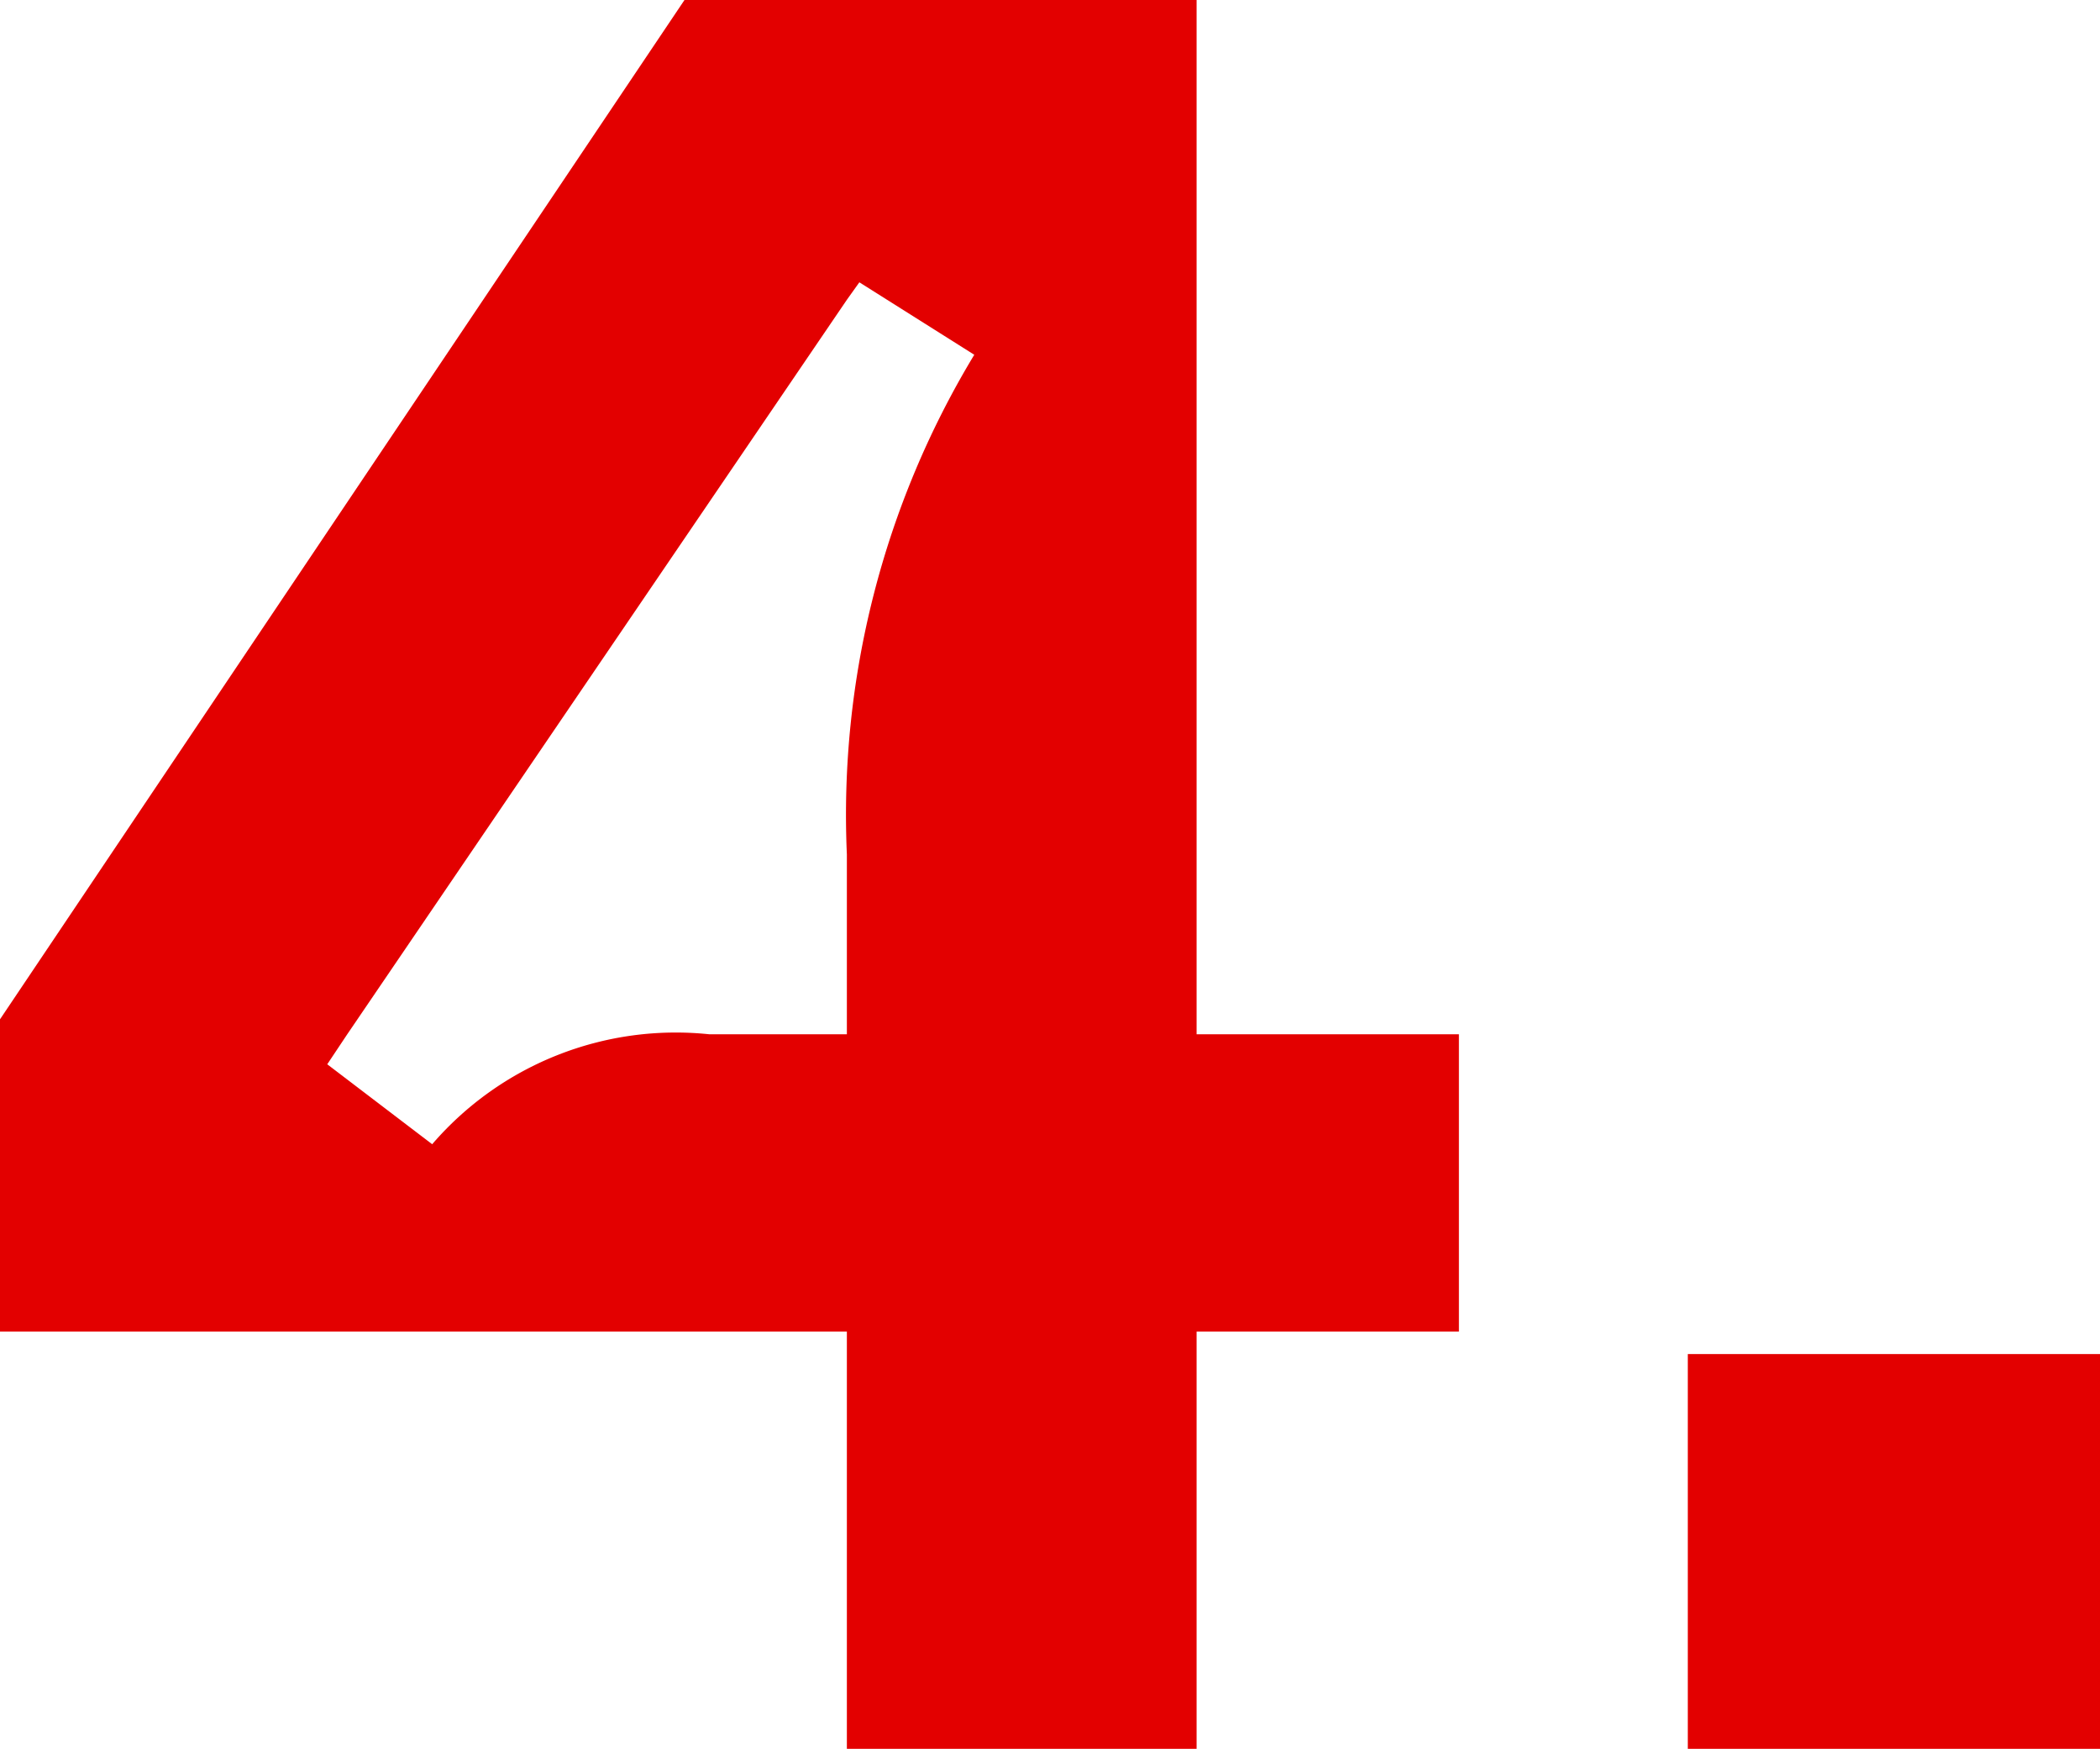
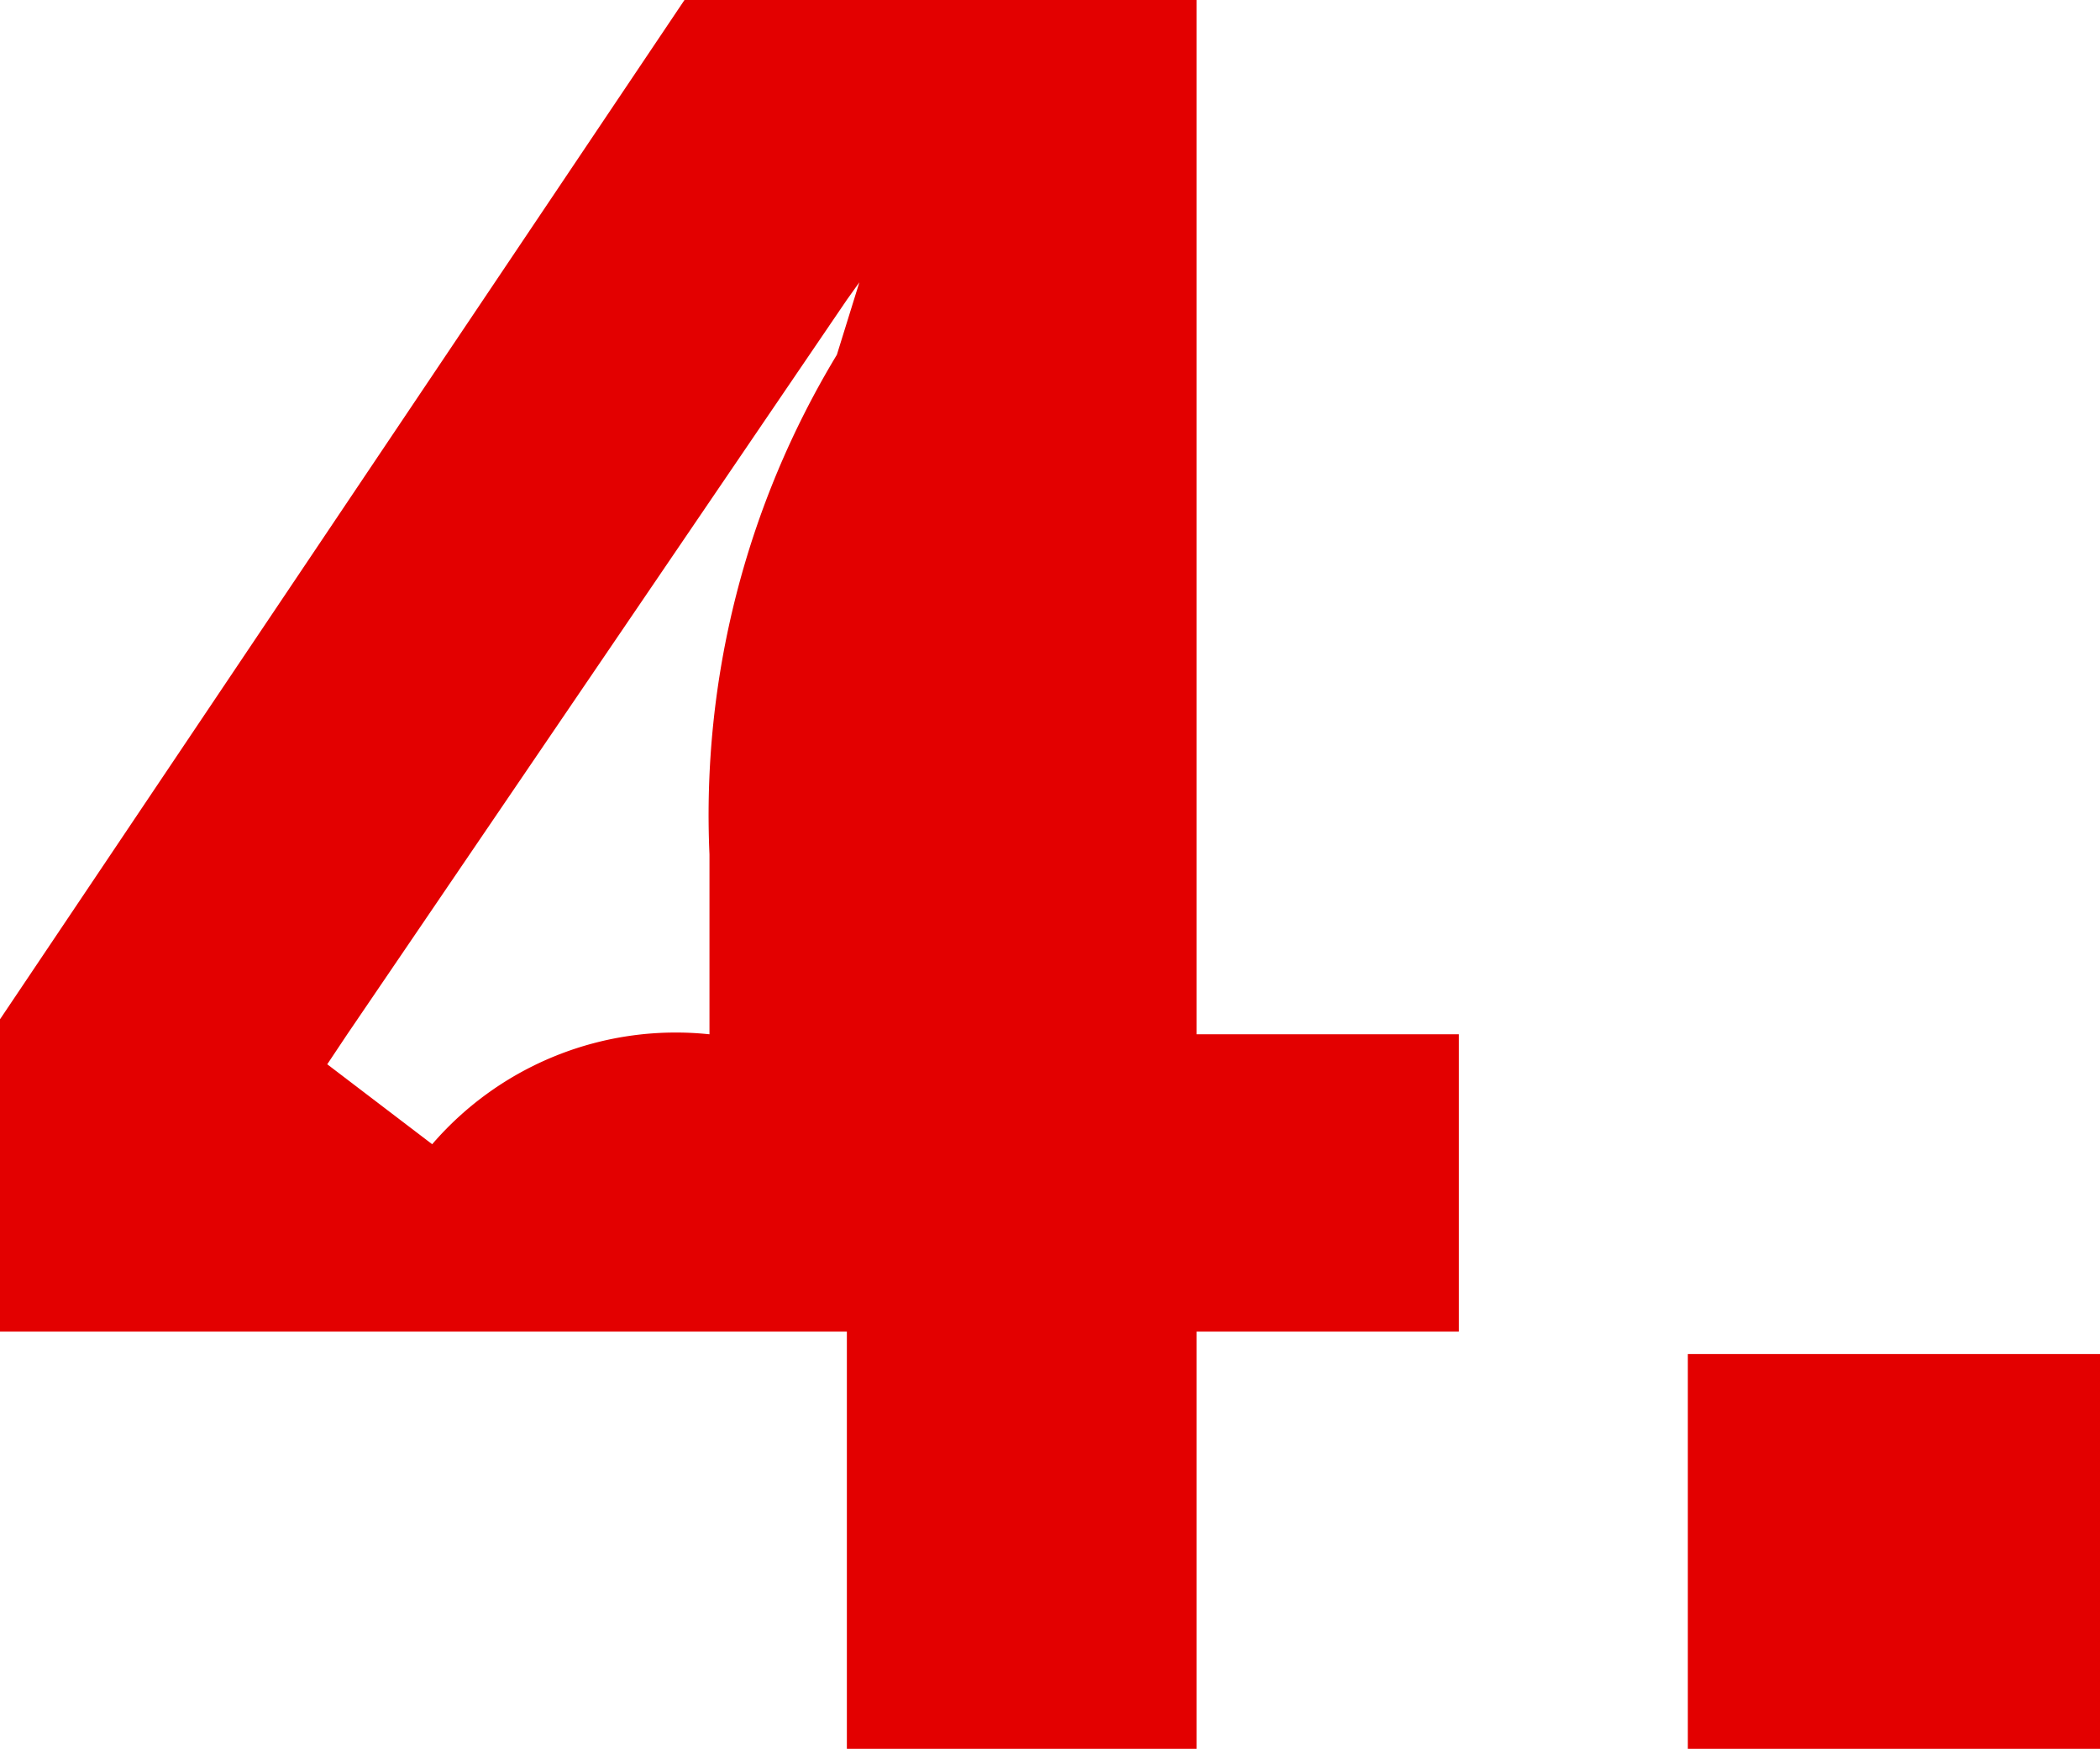
<svg xmlns="http://www.w3.org/2000/svg" width="33.625" height="28" viewBox="0 0 33.625 28">
-   <path id="_4" data-name="4" d="M20.12,28h-5.6V21.32H.96v-5L11.92,0h8.2V16.56h4.2v4.76h-4.2Zm-7.8-11.44h2.2V13.68a14.236,14.236,0,0,1,2.04-8L14.72,4.52l-.2.28-8,11.76-.32.48,1.68,1.28A5.148,5.148,0,0,1,12.32,16.56ZM34.585,28h-6.6V21.68h6.6Z" transform="translate(-0.96)" fill="#e30000" />
+   <path id="_4" data-name="4" d="M20.12,28h-5.6V21.32H.96v-5L11.92,0h8.2V16.56h4.2v4.76h-4.2Zm-7.8-11.44V13.68a14.236,14.236,0,0,1,2.04-8L14.72,4.52l-.2.28-8,11.76-.32.48,1.68,1.28A5.148,5.148,0,0,1,12.32,16.56ZM34.585,28h-6.6V21.68h6.6Z" transform="translate(-0.96)" fill="#e30000" />
</svg>